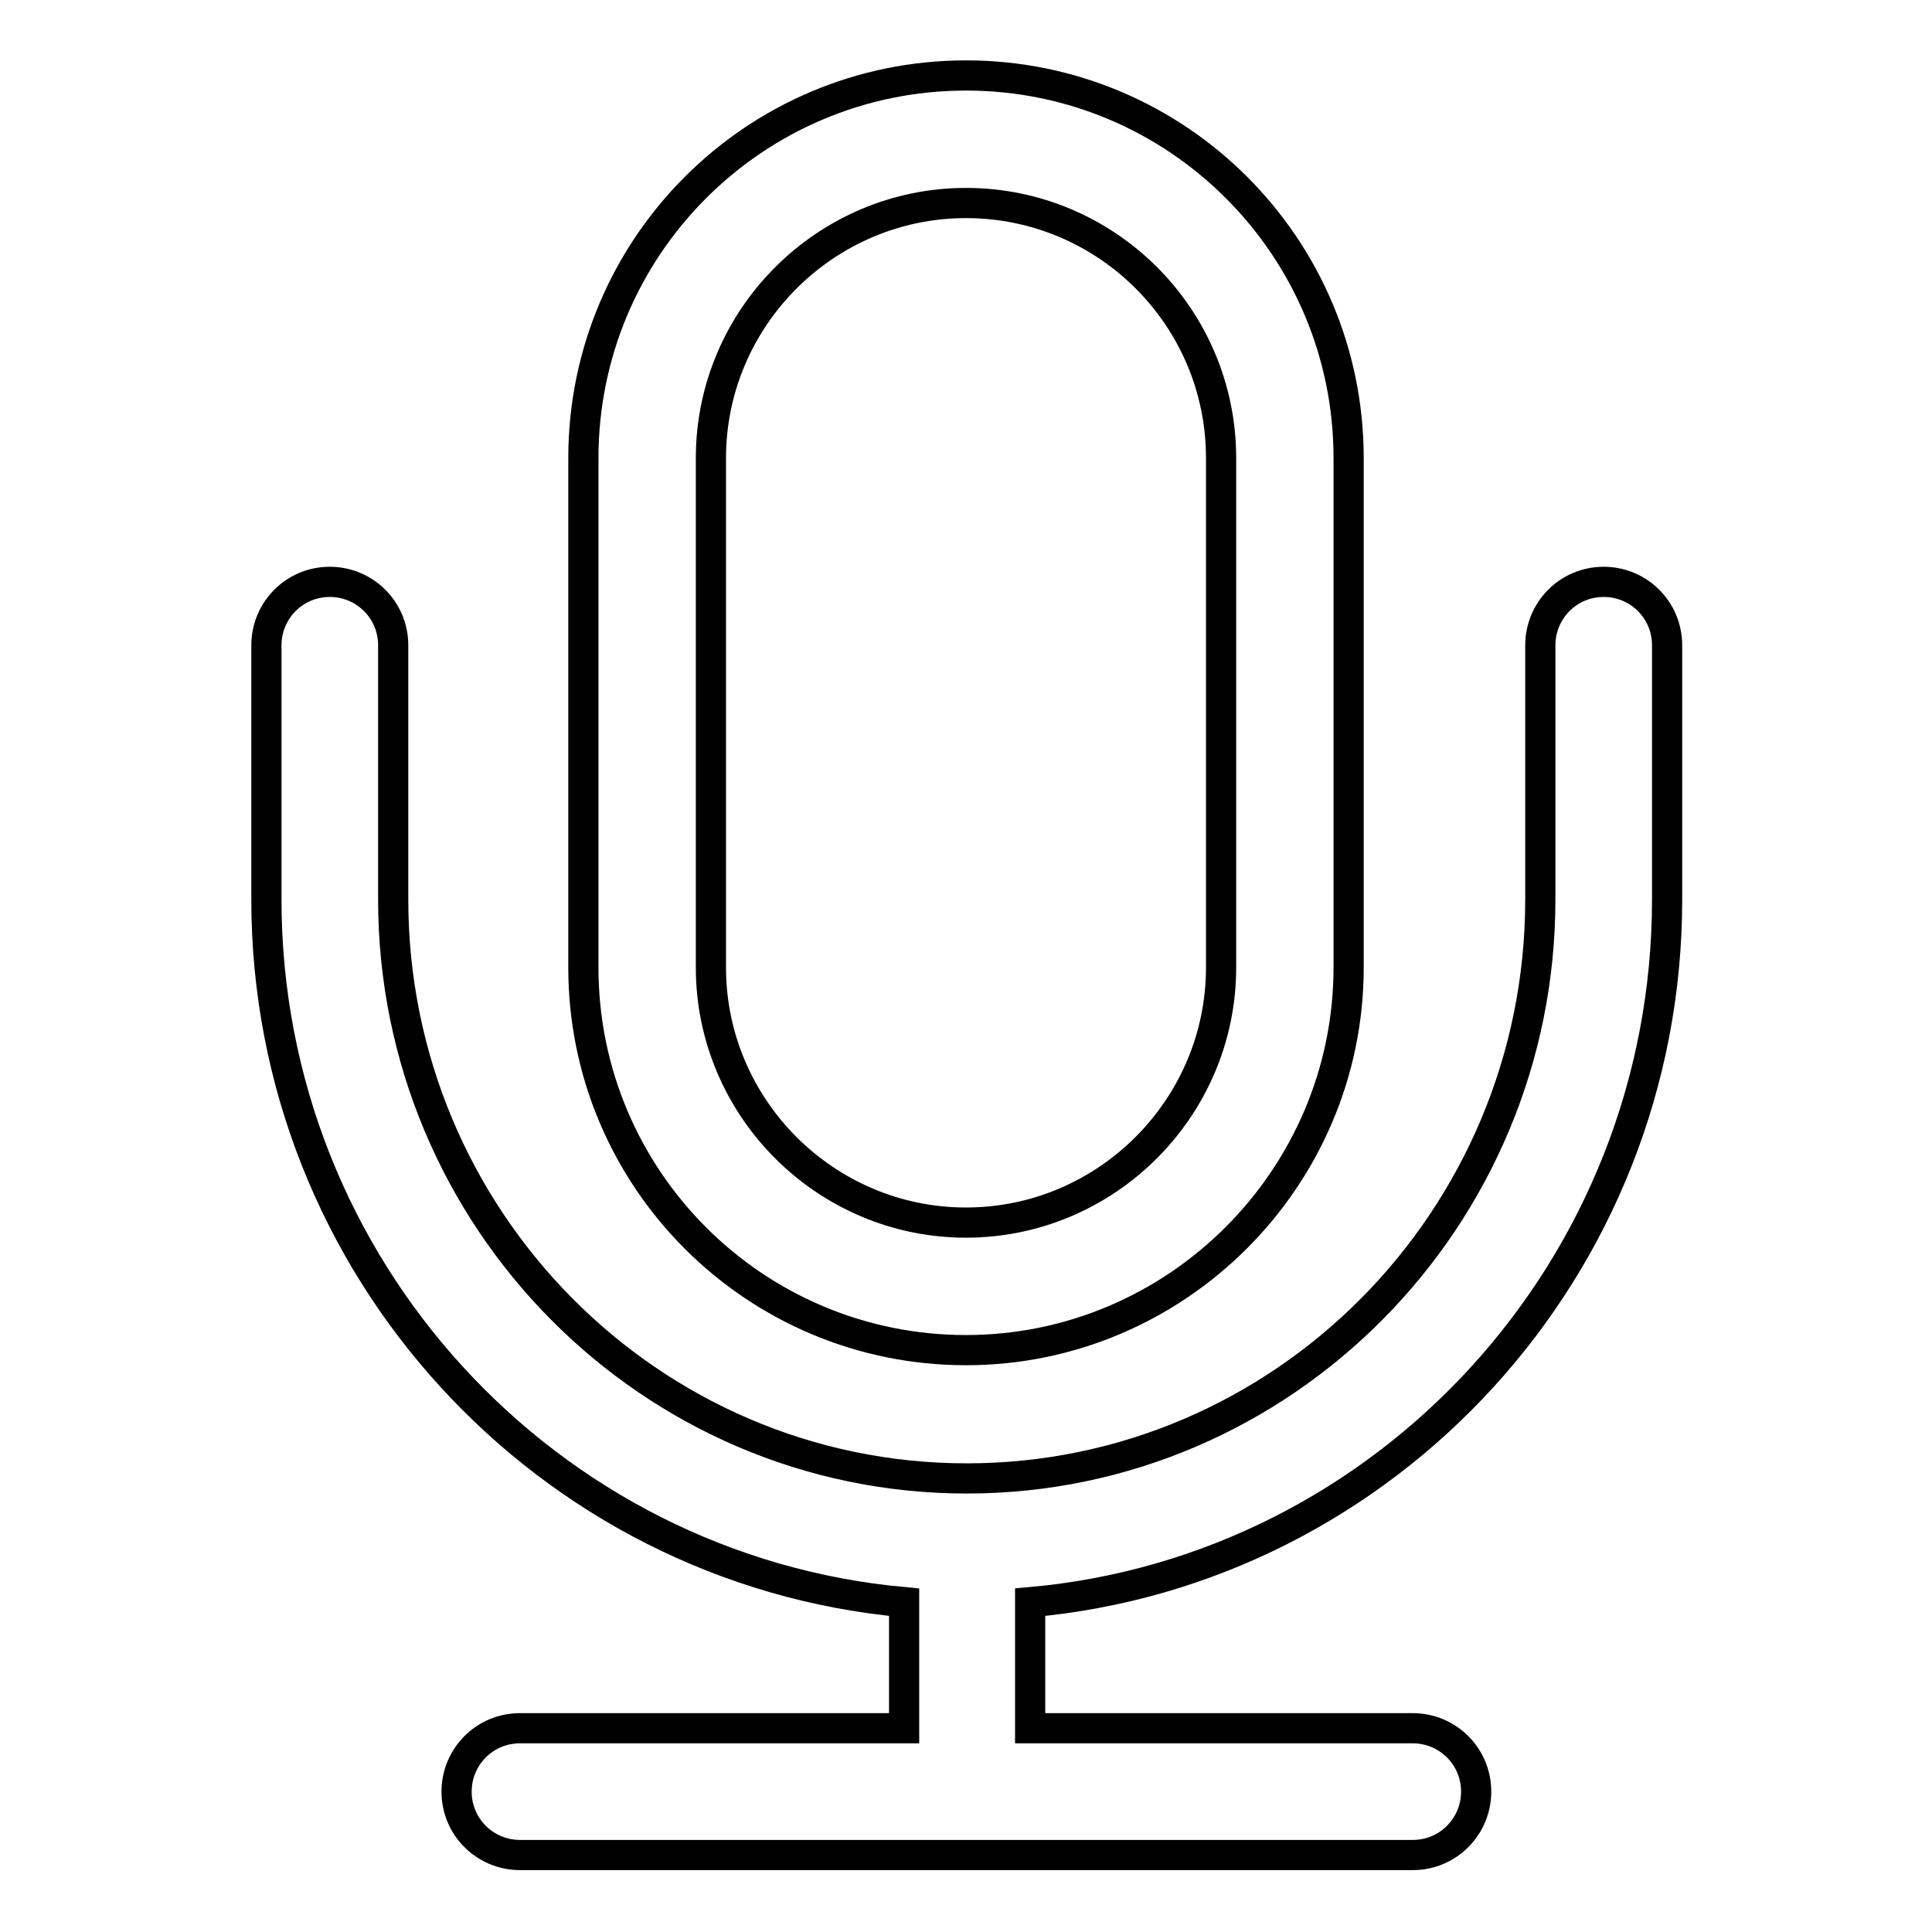
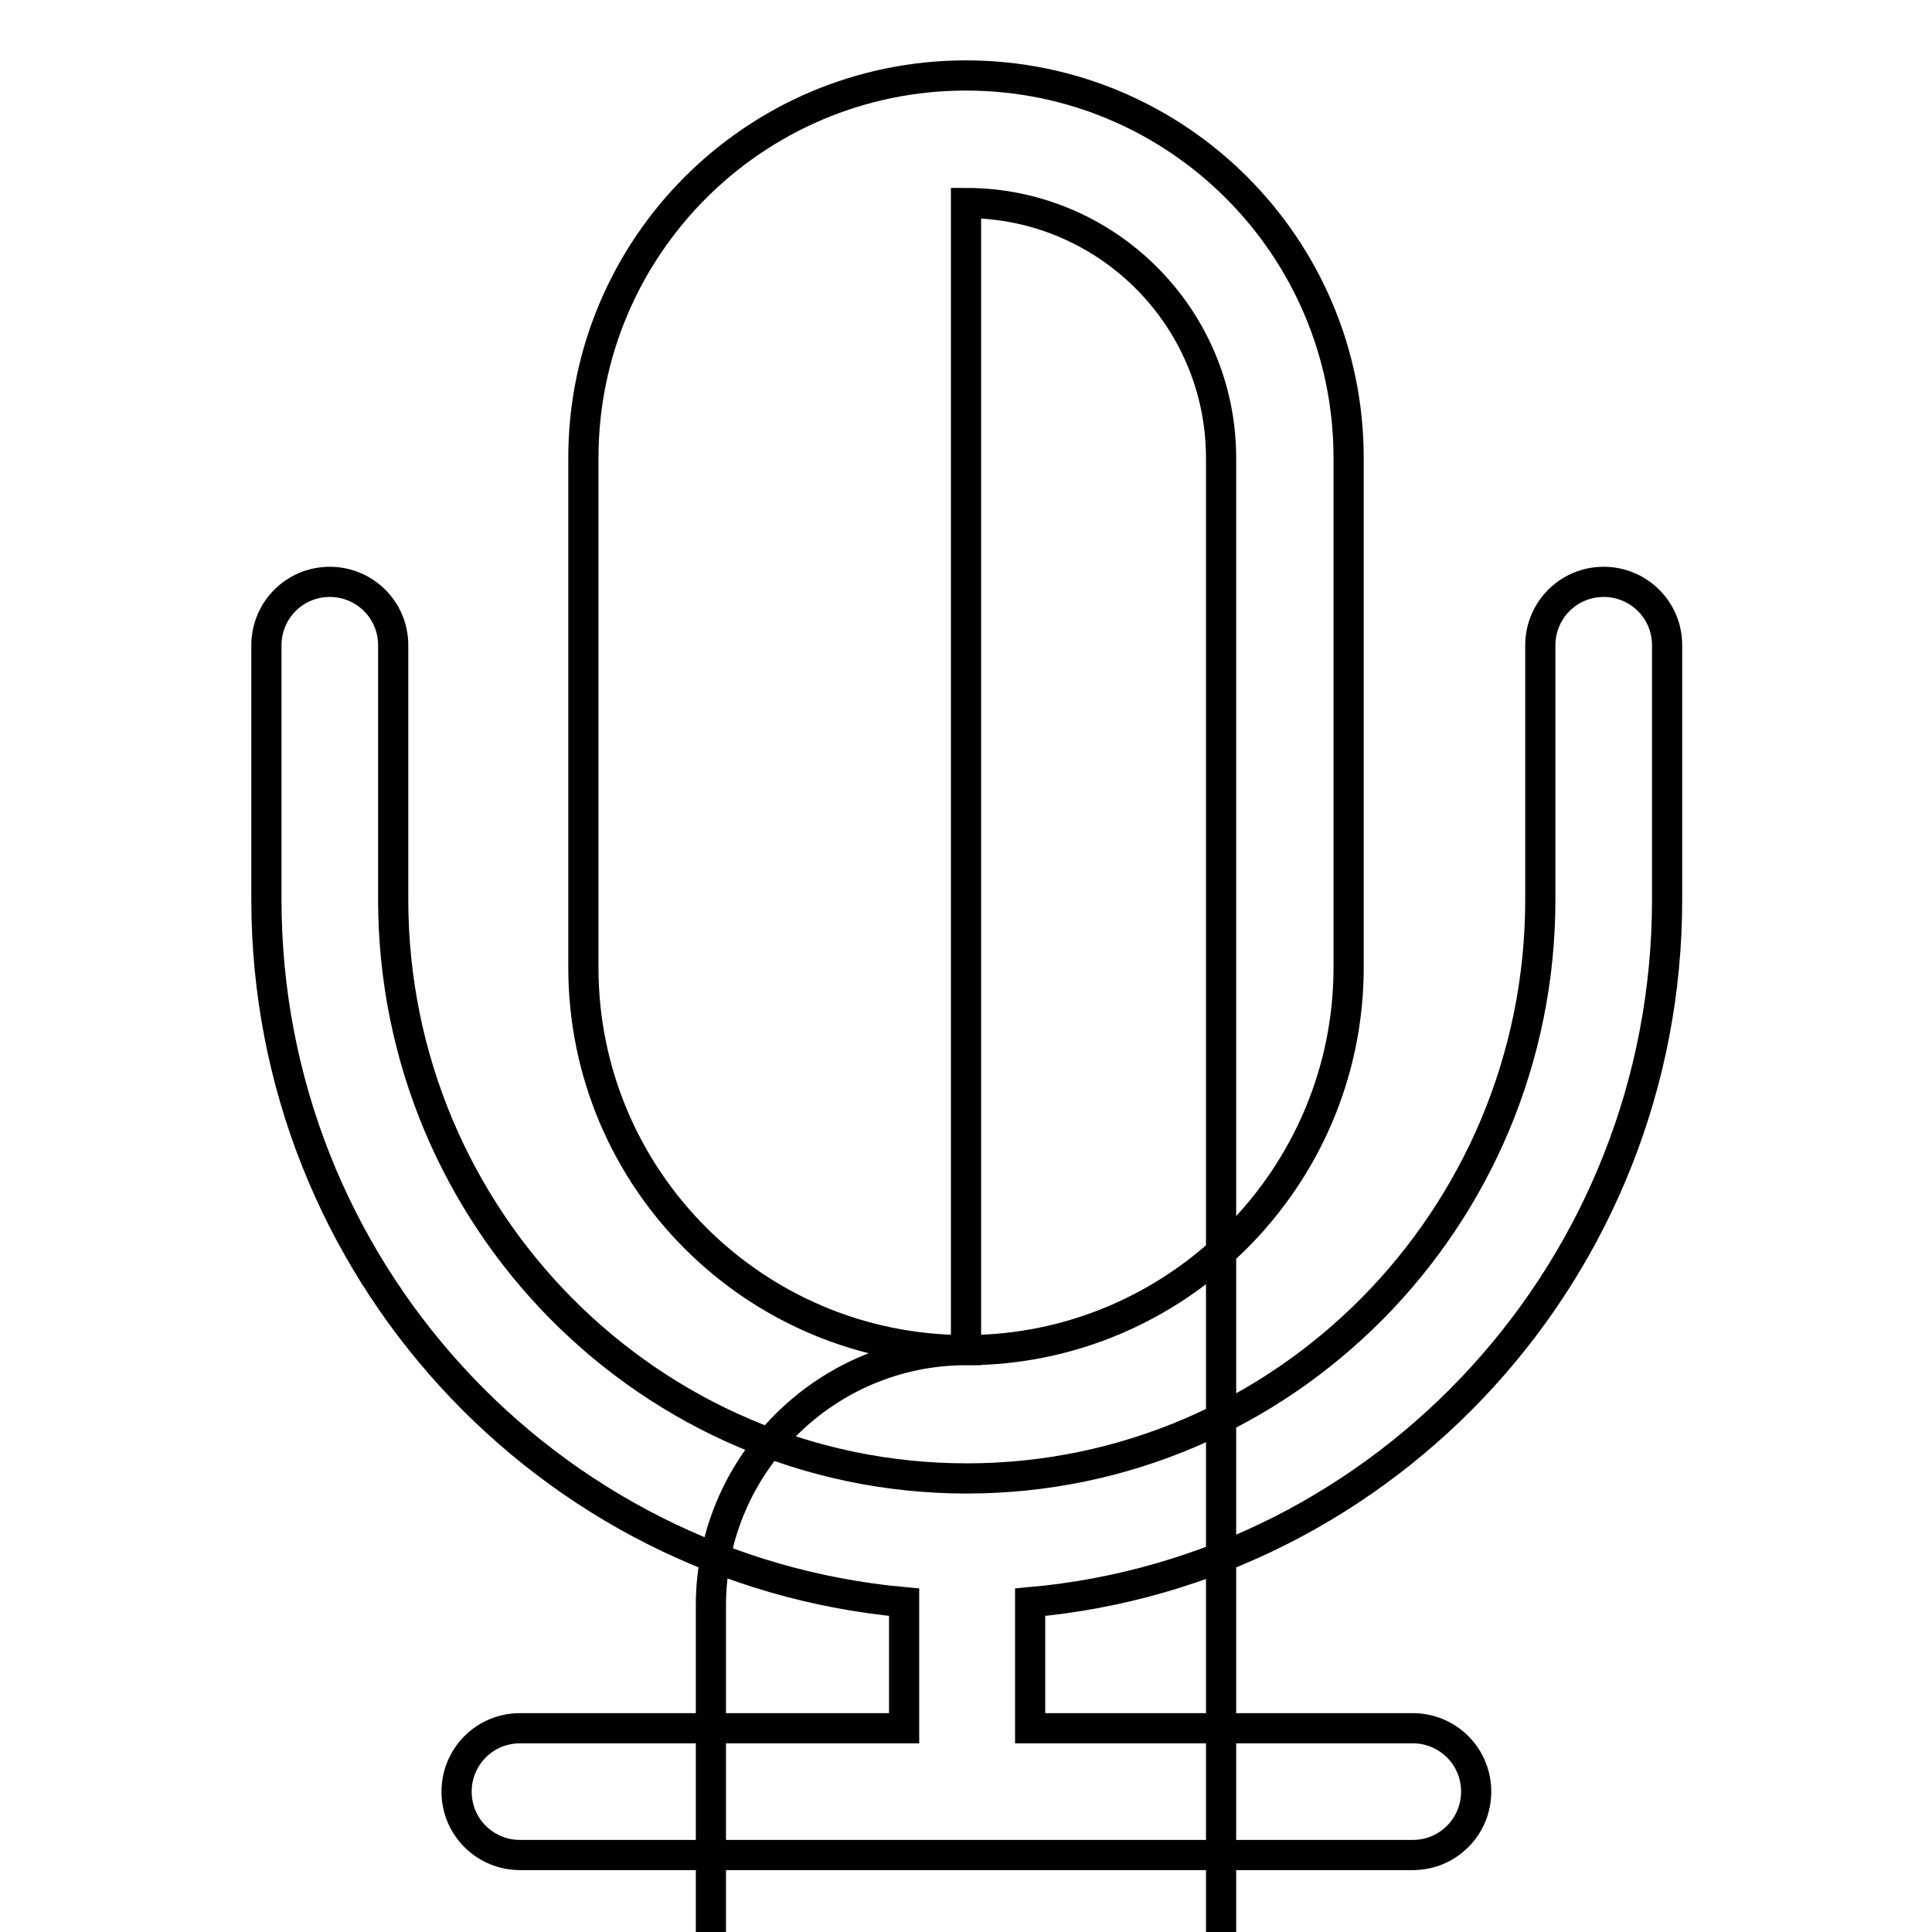
<svg xmlns="http://www.w3.org/2000/svg" version="1.1" x="0px" y="0px" viewBox="0 0 256 256" enable-background="new 0 0 256 256" xml:space="preserve">
  <g>
-     <path stroke-width="4" fill-opacity="0" stroke="#000000" d="M128,178.9c-28,0-50.7-22.7-50.7-50.7V60.7C77.3,32.7,100,10,128,10s50.7,22.7,50.7,50.7v67.5 C178.7,156.1,155.9,178.9,128,178.9z M128,26.9c-18.6,0-33.8,15.2-33.8,33.8v67.5c0,18.6,15.2,33.8,33.8,33.8 c18.6,0,33.8-15.2,33.8-33.8V60.7C161.8,42,146.6,26.9,128,26.9L128,26.9z M220.9,119.2V85.5c0-4.7-3.8-8.4-8.4-8.4 c-4.7,0-8.4,3.8-8.4,8.4v33.7c0,42.3-34.1,76.7-76,76.7c-41.9,0-76-34.4-76-76.7V85.5c0-4.7-3.8-8.4-8.4-8.4 c-4.7,0-8.4,3.8-8.4,8.4v33.7c0,48.7,37.2,88.8,84.5,93.1v16.7H68.9c-4.7,0-8.4,3.8-8.4,8.4c0,4.7,3.8,8.4,8.4,8.4h118.3 c4.7,0,8.4-3.8,8.4-8.4c0-4.7-3.8-8.4-8.4-8.4h-50.7v-16.7C183.7,208.1,220.9,168,220.9,119.2z" />
+     <path stroke-width="4" fill-opacity="0" stroke="#000000" d="M128,178.9c-28,0-50.7-22.7-50.7-50.7V60.7C77.3,32.7,100,10,128,10s50.7,22.7,50.7,50.7v67.5 C178.7,156.1,155.9,178.9,128,178.9z c-18.6,0-33.8,15.2-33.8,33.8v67.5c0,18.6,15.2,33.8,33.8,33.8 c18.6,0,33.8-15.2,33.8-33.8V60.7C161.8,42,146.6,26.9,128,26.9L128,26.9z M220.9,119.2V85.5c0-4.7-3.8-8.4-8.4-8.4 c-4.7,0-8.4,3.8-8.4,8.4v33.7c0,42.3-34.1,76.7-76,76.7c-41.9,0-76-34.4-76-76.7V85.5c0-4.7-3.8-8.4-8.4-8.4 c-4.7,0-8.4,3.8-8.4,8.4v33.7c0,48.7,37.2,88.8,84.5,93.1v16.7H68.9c-4.7,0-8.4,3.8-8.4,8.4c0,4.7,3.8,8.4,8.4,8.4h118.3 c4.7,0,8.4-3.8,8.4-8.4c0-4.7-3.8-8.4-8.4-8.4h-50.7v-16.7C183.7,208.1,220.9,168,220.9,119.2z" />
  </g>
</svg>